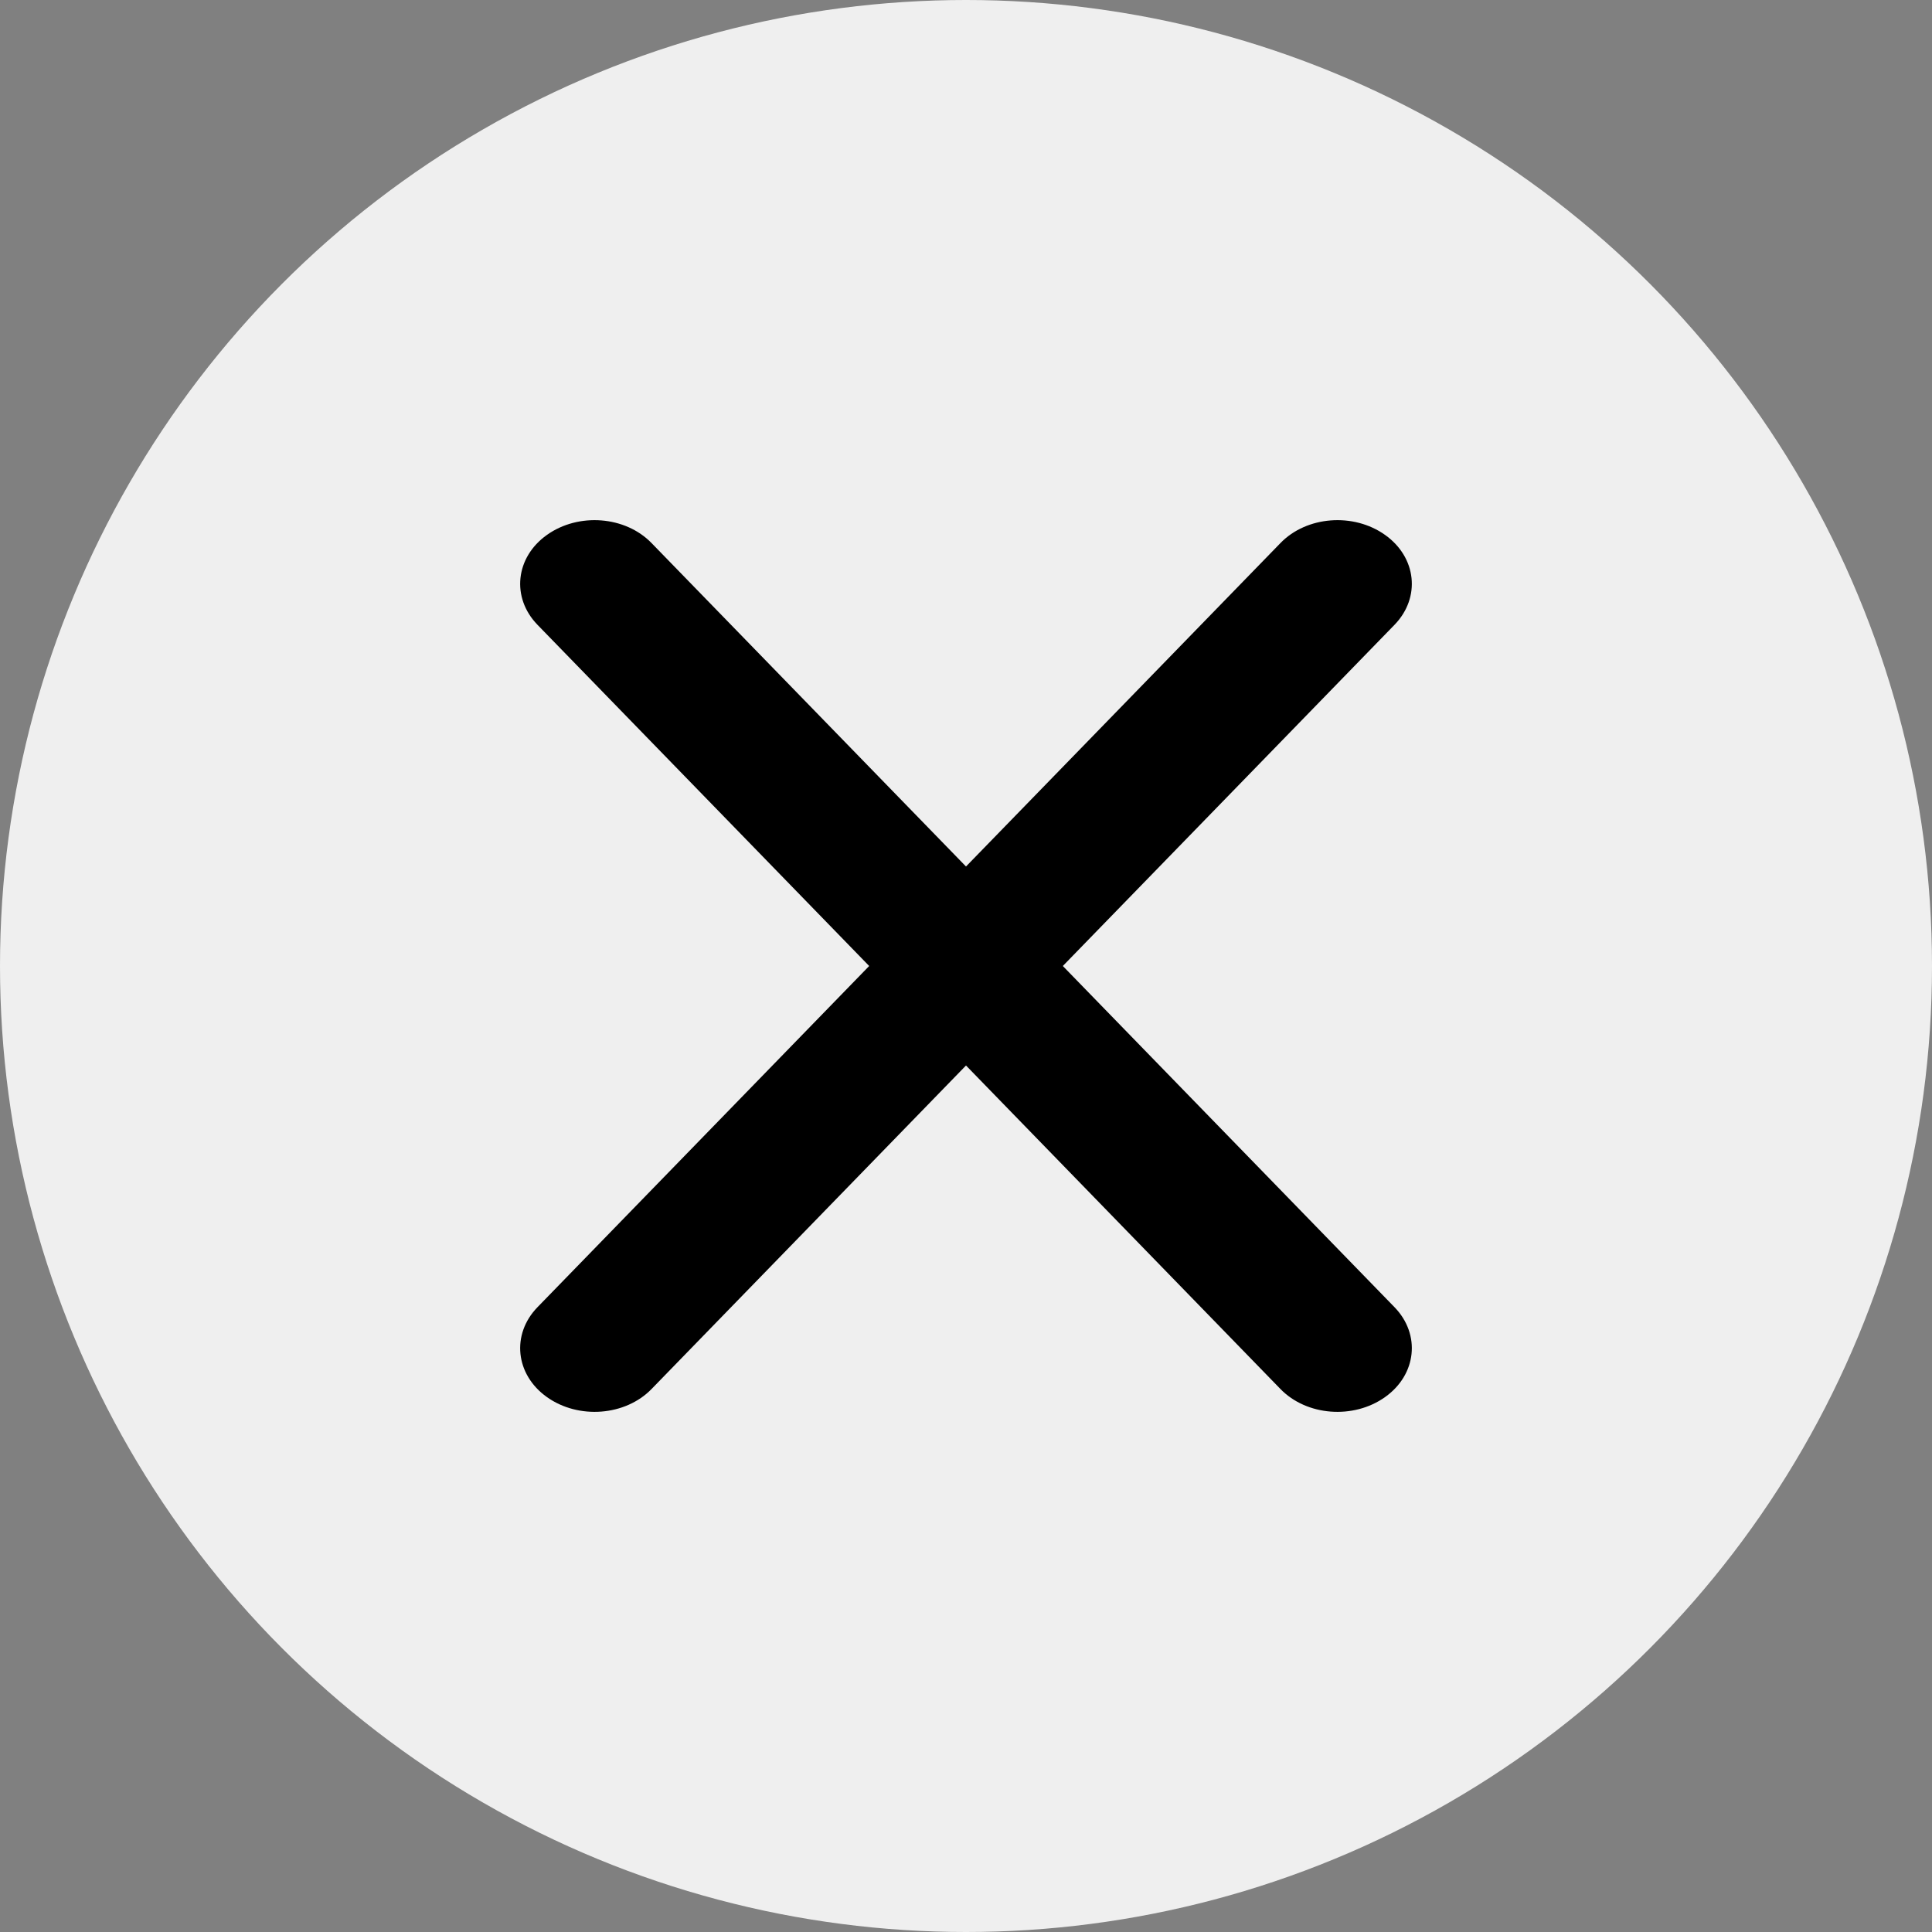
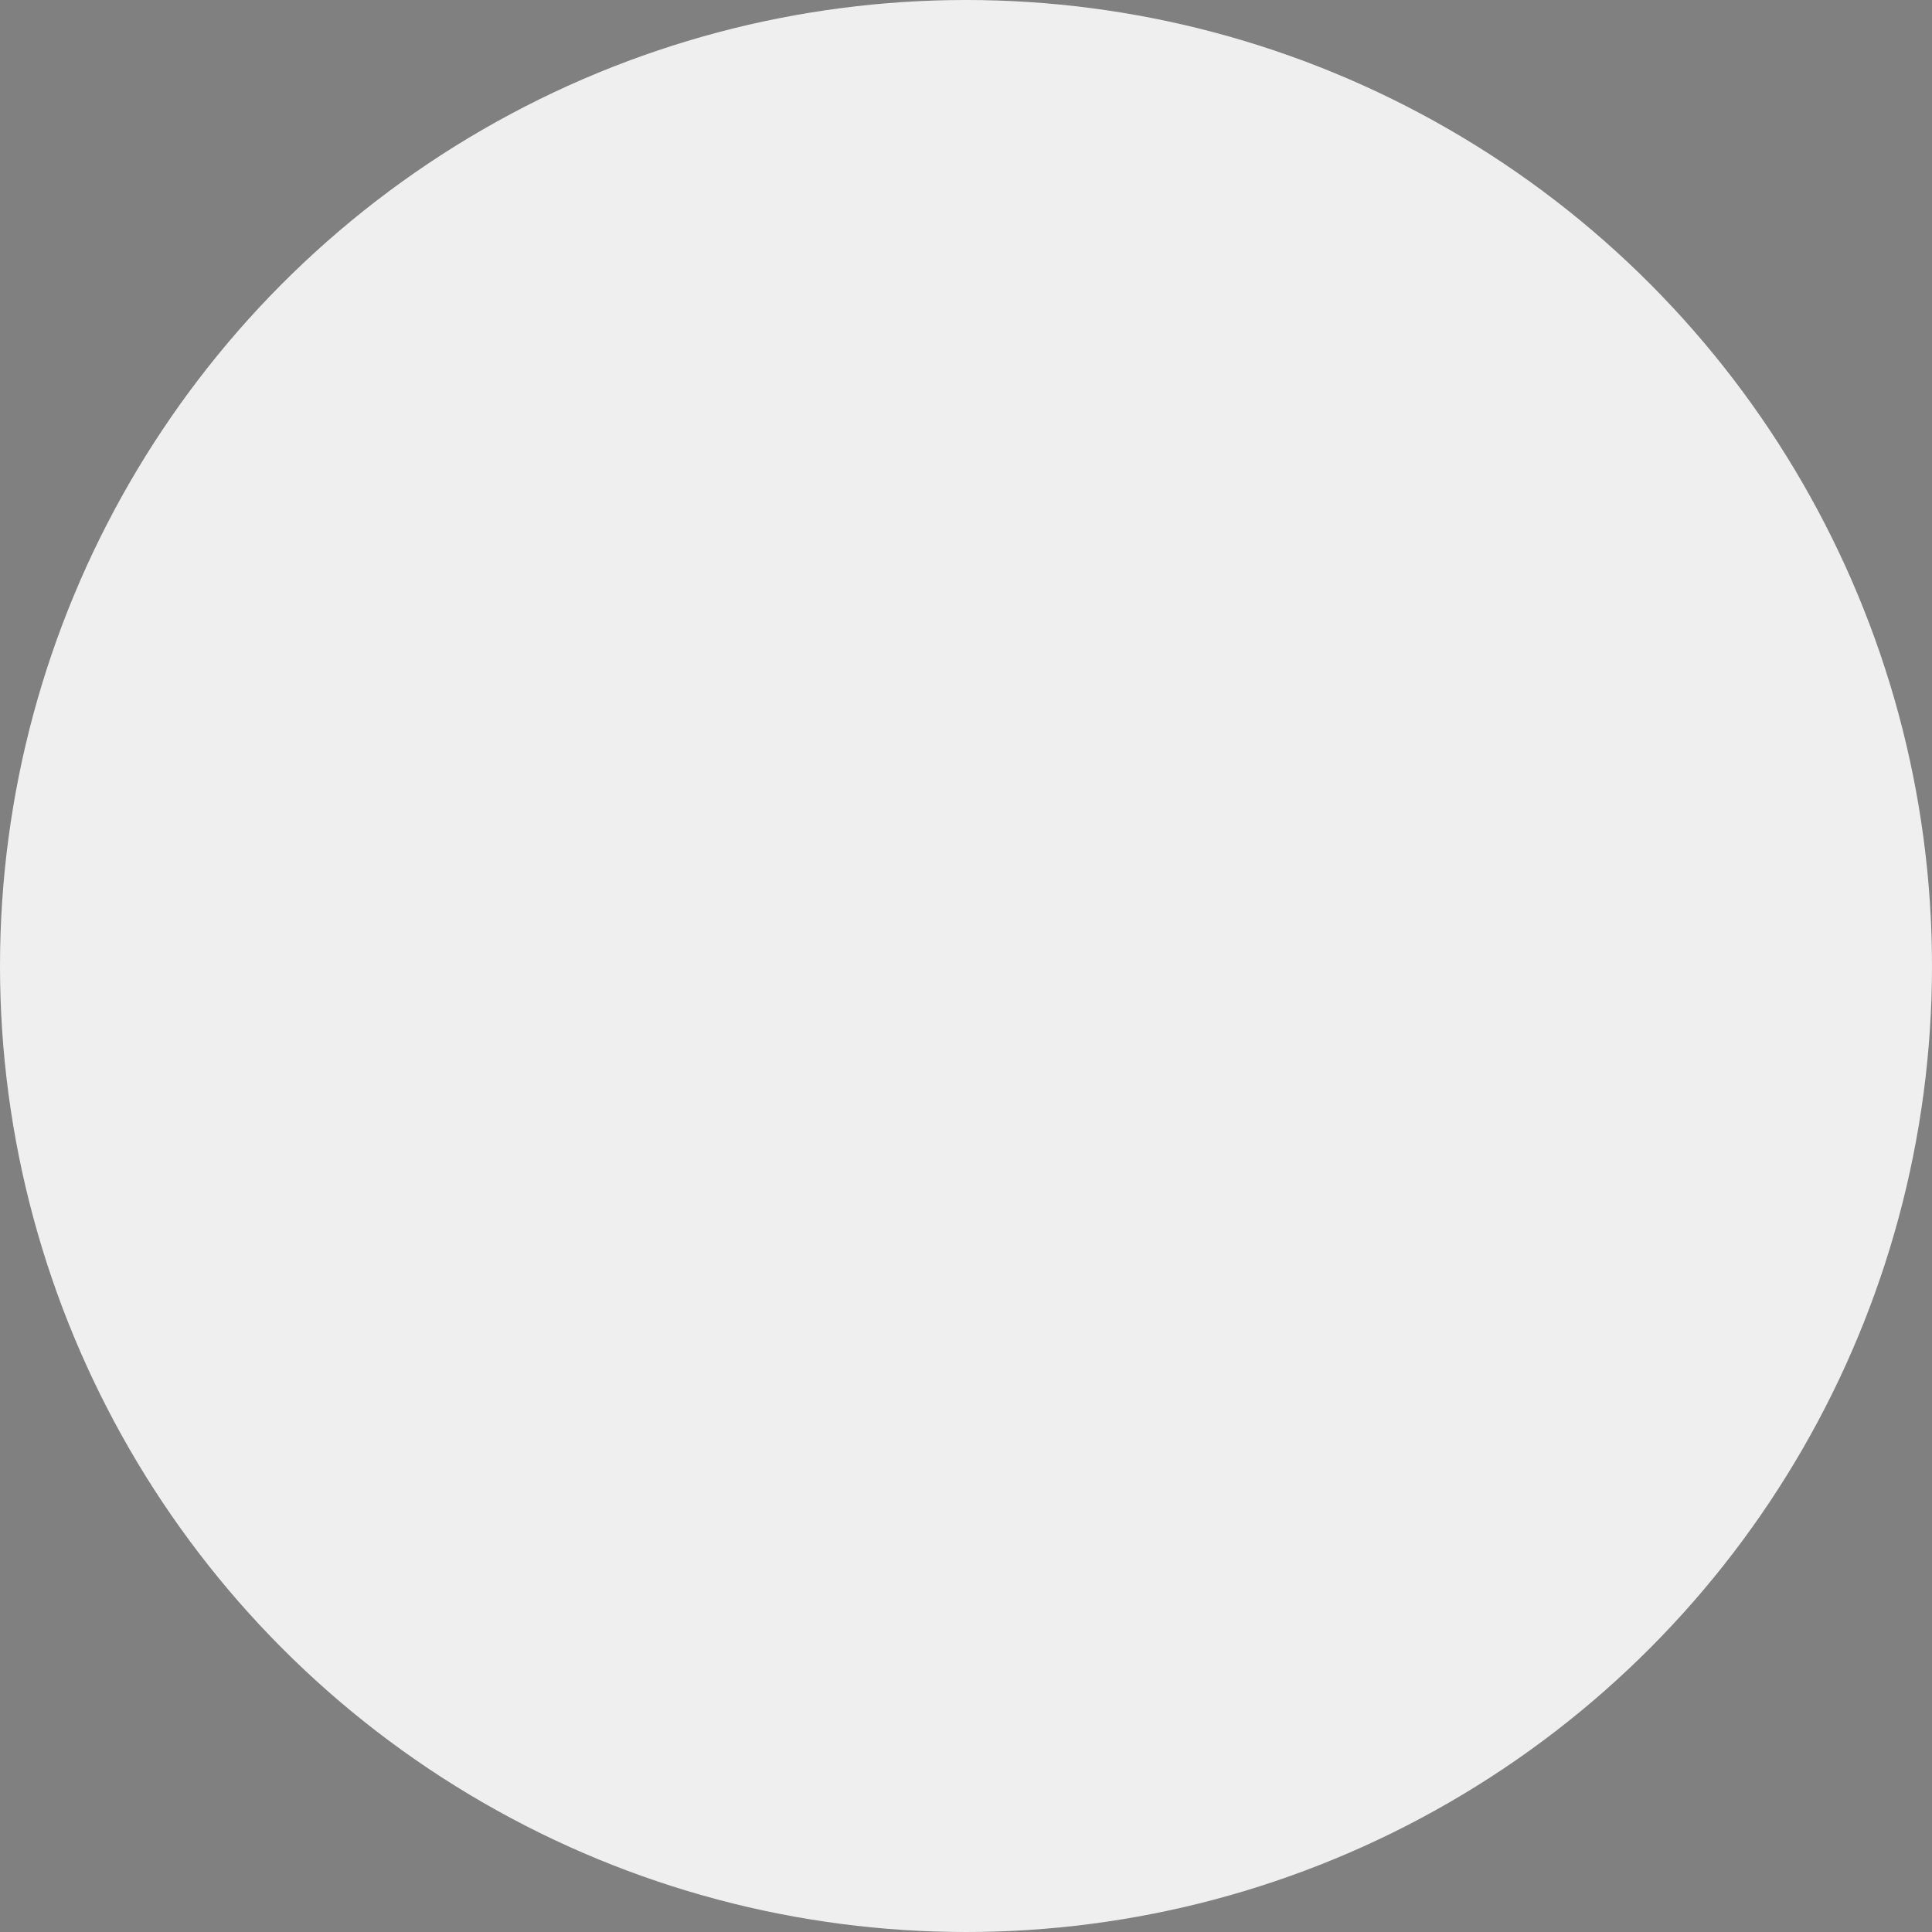
<svg xmlns="http://www.w3.org/2000/svg" width="26" height="26" viewBox="0 0 26 26" fill="none">
  <rect x="0" y="0" width="26" height="26" fill="#808080" stroke="none" />
  <circle cx="13" cy="13" r="13" fill="#EFEFEF" />
-   <path d="M18.768 8.407C19.121 8.042 19.065 7.501 18.64 7.199C18.215 6.896 17.584 6.944 17.231 7.309L13 11.661L8.769 7.309C8.416 6.944 7.785 6.896 7.36 7.199C6.935 7.501 6.879 8.042 7.232 8.407L11.697 13L7.232 17.593C6.879 17.958 6.935 18.499 7.36 18.801C7.785 19.104 8.416 19.056 8.769 18.692L13 14.339L17.231 18.692C17.584 19.056 18.215 19.104 18.64 18.801C19.065 18.499 19.121 17.958 18.768 17.593L14.303 13L18.768 8.407Z" fill="black" />
</svg>